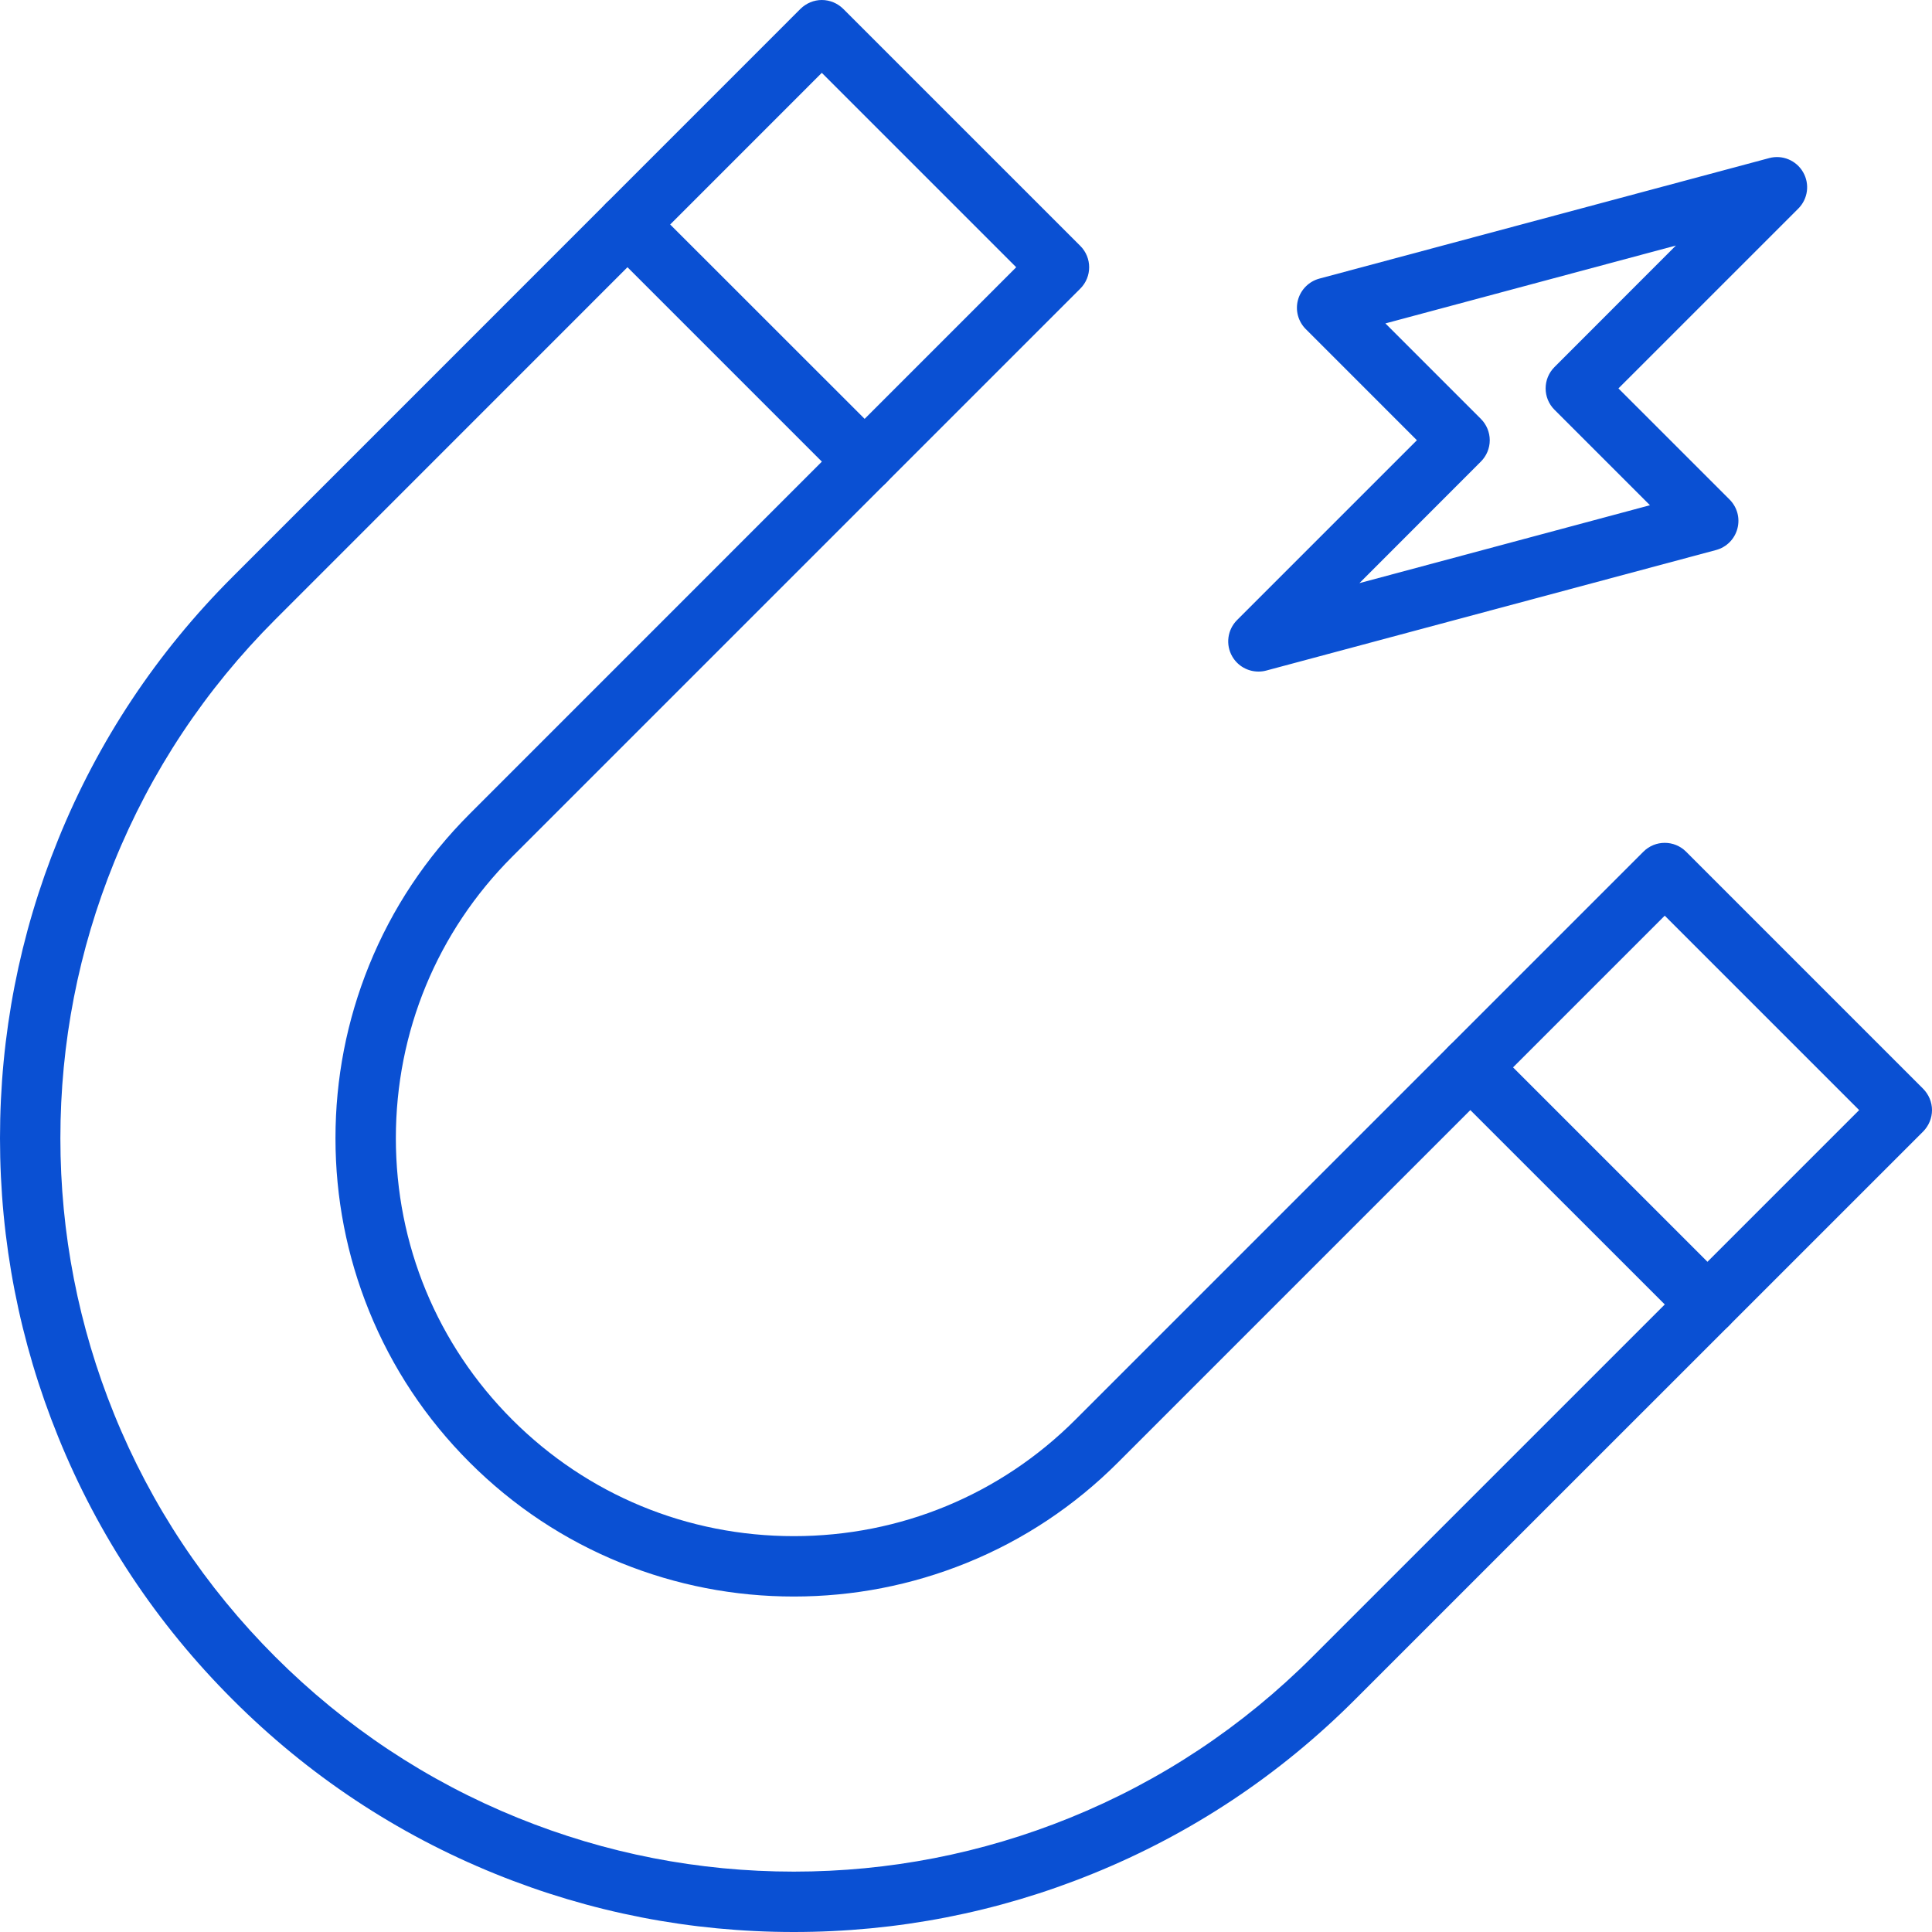
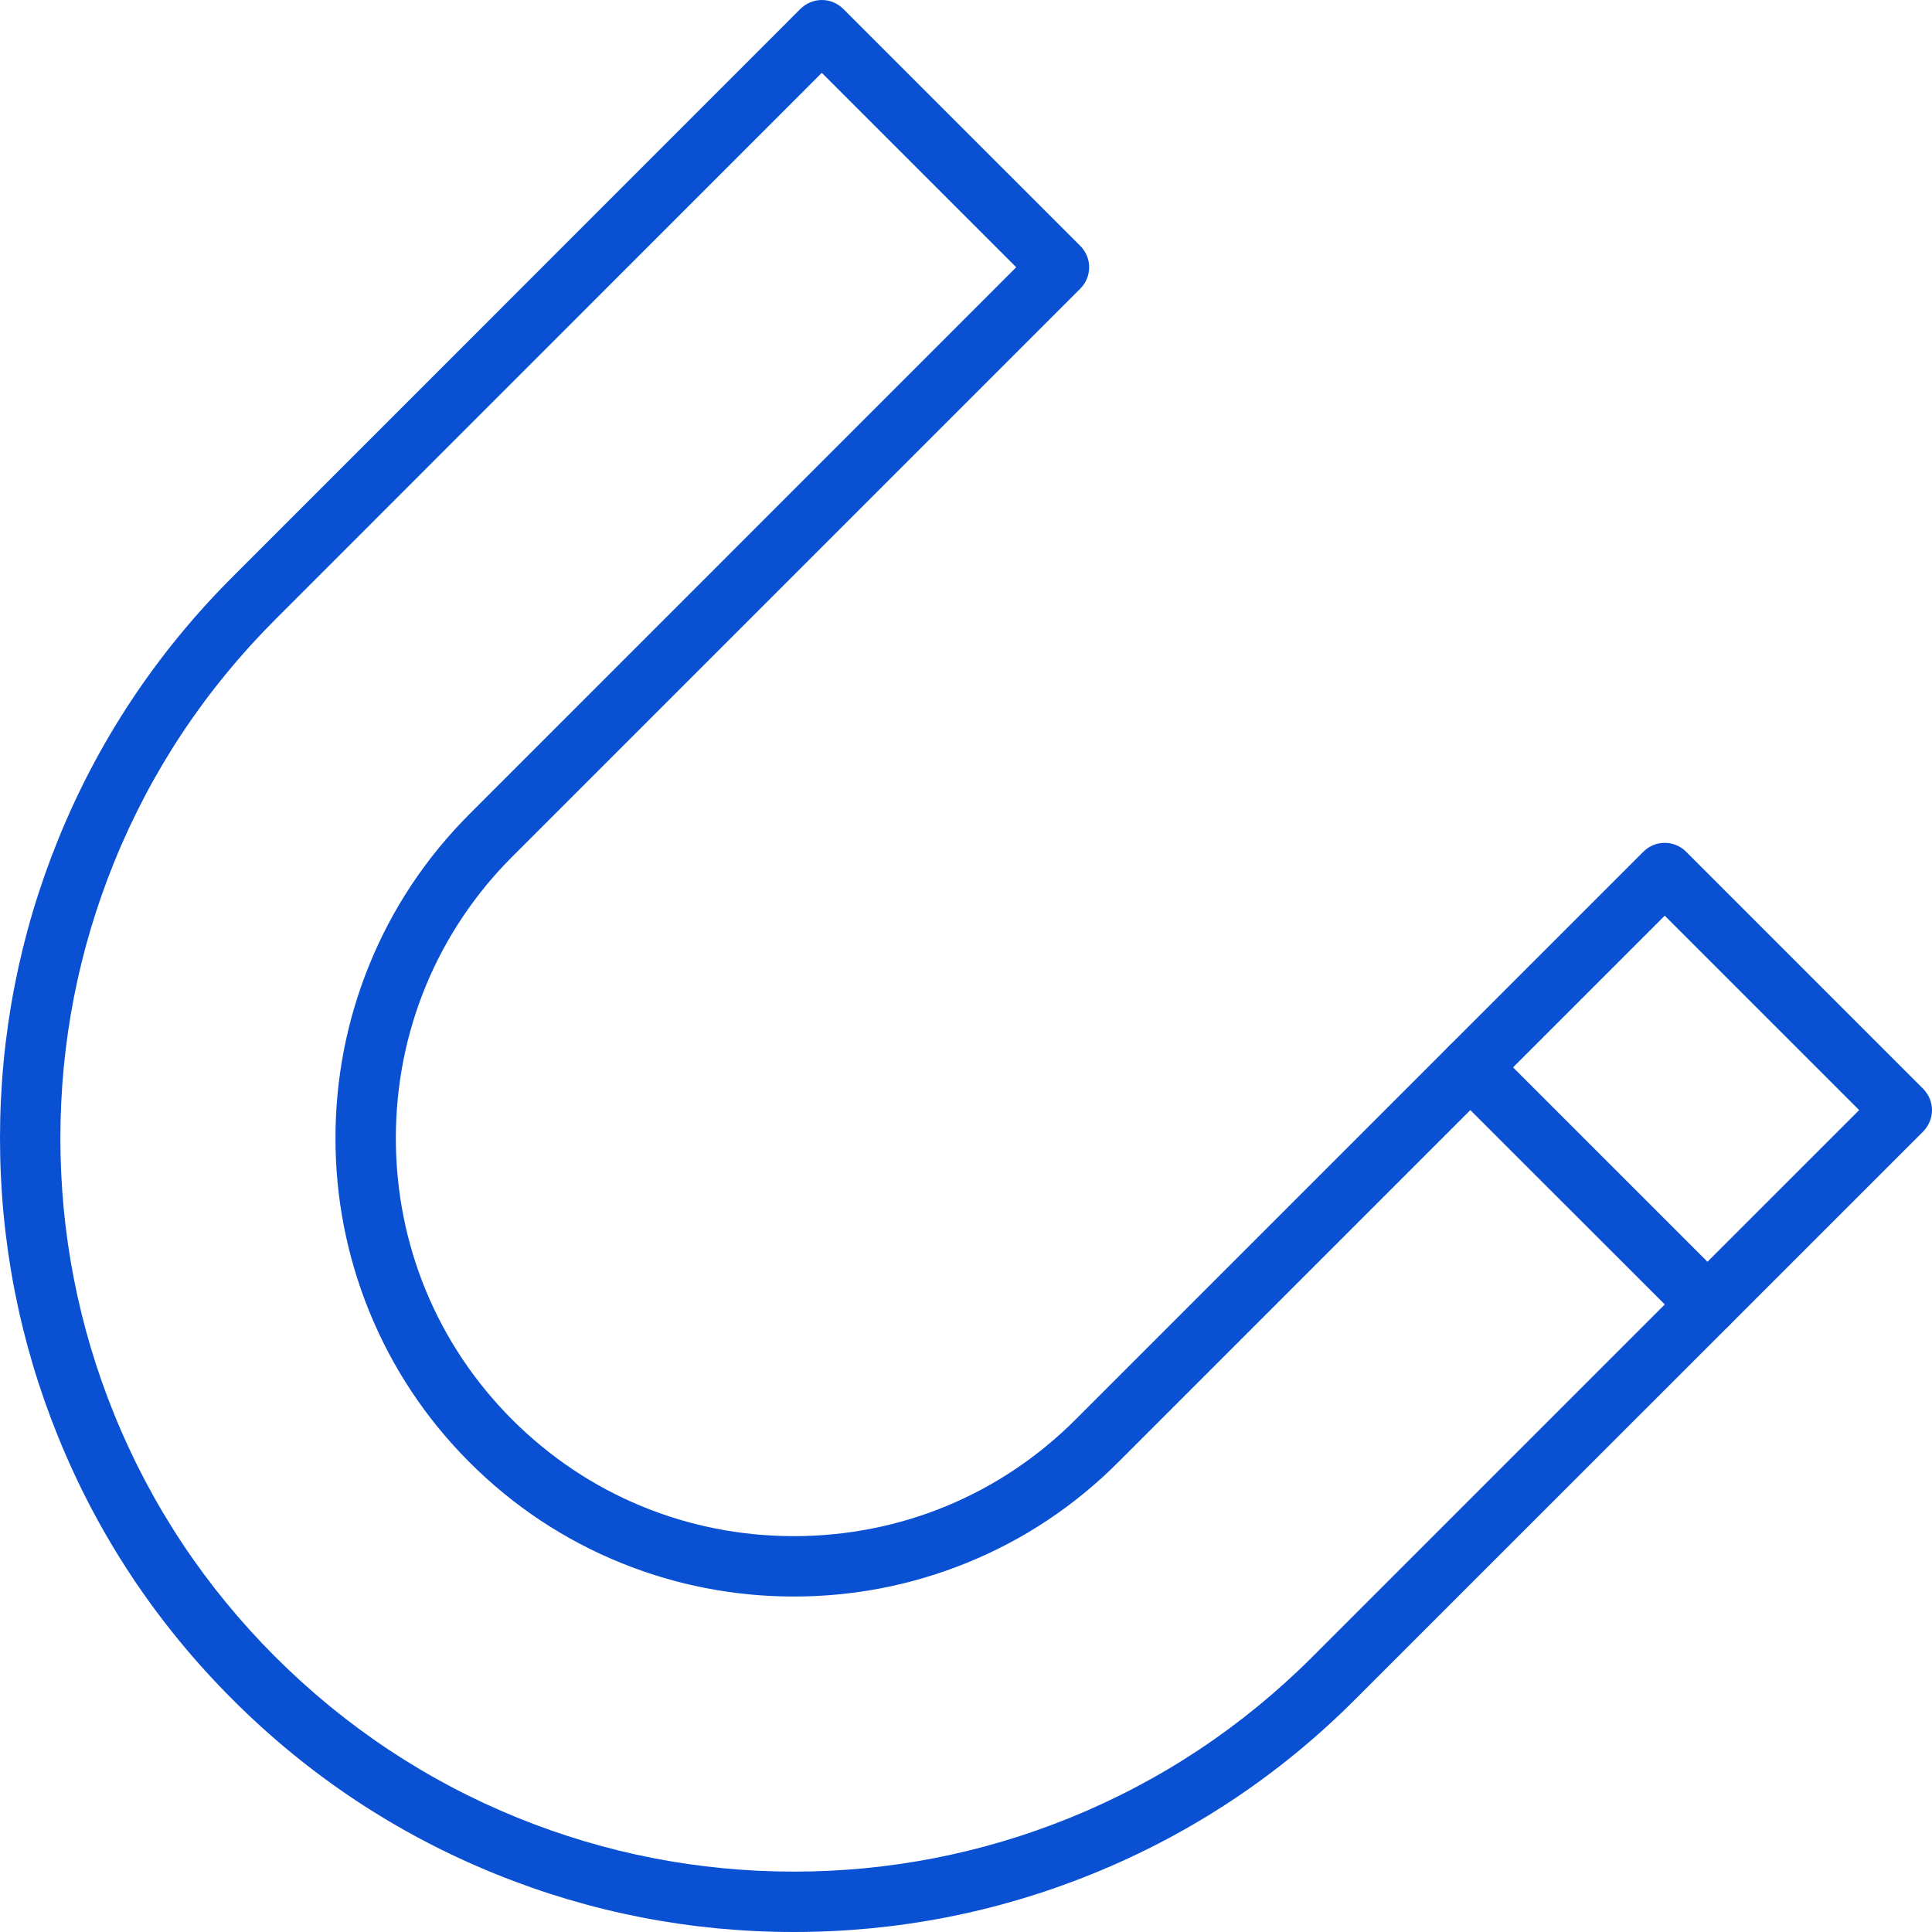
<svg xmlns="http://www.w3.org/2000/svg" width="100" zoomAndPan="magnify" viewBox="0 0 75 75" height="100" preserveAspectRatio="xMidYMid meet" version="1.0">
  <path fill="#0a50d3" d="M 10.684 64.316 C 13.402 67.031 16.57 69.137 20.105 70.57 C 23.516 71.953 27.121 72.656 30.816 72.656 C 34.512 72.656 38.113 71.953 41.527 70.57 C 45.062 69.137 48.234 67.031 50.949 64.316 L 72.172 43.094 L 64.625 35.547 L 43.402 56.77 C 41.707 58.465 39.727 59.781 37.516 60.676 C 35.383 61.539 33.129 61.977 30.816 61.977 C 28.504 61.977 26.25 61.539 24.117 60.676 C 21.906 59.781 19.926 58.465 18.23 56.77 C 16.535 55.074 15.219 53.094 14.324 50.883 C 13.461 48.75 13.023 46.496 13.023 44.184 C 13.023 41.871 13.461 39.617 14.324 37.484 C 15.219 35.273 16.535 33.293 18.23 31.598 L 39.449 10.375 L 31.902 2.828 L 10.684 24.051 C 7.969 26.766 5.863 29.938 4.43 33.473 C 3.047 36.883 2.344 40.488 2.344 44.184 C 2.344 47.879 3.047 51.484 4.43 54.895 C 5.863 58.43 7.969 61.602 10.684 64.316 Z M 30.816 75 C 26.816 75 22.918 74.242 19.223 72.742 C 15.398 71.191 11.965 68.914 9.027 65.973 C 6.086 63.035 3.809 59.605 2.258 55.777 C 0.758 52.082 0 48.184 0 44.184 C 0 40.184 0.758 36.285 2.258 32.59 C 3.809 28.762 6.086 25.332 9.027 22.395 L 31.074 0.344 C 31.297 0.125 31.594 0 31.902 0 C 32.215 0 32.512 0.125 32.734 0.344 L 41.938 9.547 C 42.395 10.004 42.395 10.746 41.938 11.203 L 19.887 33.254 C 16.973 36.168 15.367 40.051 15.367 44.184 C 15.367 48.316 16.973 52.199 19.887 55.113 C 22.801 58.027 26.684 59.633 30.816 59.633 C 34.949 59.633 38.832 58.027 41.746 55.113 L 63.797 33.062 C 64.254 32.605 64.996 32.605 65.453 33.062 L 74.656 42.266 C 74.875 42.488 75 42.785 75 43.094 C 75 43.406 74.875 43.703 74.656 43.926 L 52.605 65.973 C 49.668 68.914 46.238 71.191 42.41 72.742 C 38.715 74.242 34.816 75 30.816 75 " fill-opacity="1" fill-rule="nonzero" />
  <path fill="#0a50d3" d="M 66.285 51.812 C 65.984 51.812 65.684 51.699 65.457 51.469 L 56.25 42.266 C 55.793 41.809 55.793 41.066 56.25 40.609 C 56.707 40.148 57.449 40.148 57.91 40.609 L 67.113 49.812 C 67.57 50.27 67.57 51.012 67.113 51.469 C 66.883 51.699 66.586 51.812 66.285 51.812 " fill-opacity="1" fill-rule="nonzero" />
-   <path fill="#0a50d3" d="M 33.562 19.094 C 33.266 19.094 32.965 18.977 32.734 18.75 L 23.531 9.547 C 23.074 9.086 23.074 8.344 23.531 7.887 C 23.988 7.43 24.73 7.43 25.188 7.887 L 34.395 17.09 C 34.852 17.551 34.852 18.293 34.395 18.75 C 34.164 18.977 33.863 19.094 33.562 19.094 " fill-opacity="1" fill-rule="nonzero" />
-   <path fill="#0a50d3" d="M 53.781 12.555 L 57.488 16.262 C 57.707 16.48 57.832 16.781 57.832 17.09 C 57.832 17.402 57.707 17.699 57.488 17.918 L 52.773 22.637 L 64.051 19.613 L 60.344 15.906 C 59.887 15.449 59.887 14.707 60.344 14.25 L 65.059 9.531 Z M 48.852 26.07 C 48.441 26.07 48.051 25.855 47.836 25.484 C 47.57 25.027 47.648 24.445 48.023 24.07 L 55.004 17.09 L 50.691 12.777 C 50.395 12.48 50.277 12.051 50.387 11.645 C 50.496 11.242 50.812 10.926 51.215 10.816 L 68.68 6.137 C 69.191 6 69.73 6.223 69.996 6.684 C 70.262 7.145 70.184 7.723 69.809 8.098 L 62.828 15.078 L 67.141 19.391 C 67.438 19.688 67.555 20.117 67.445 20.523 C 67.336 20.93 67.023 21.242 66.617 21.352 L 49.156 26.031 C 49.055 26.059 48.953 26.07 48.852 26.07 " fill-opacity="1" fill-rule="nonzero" />
</svg>